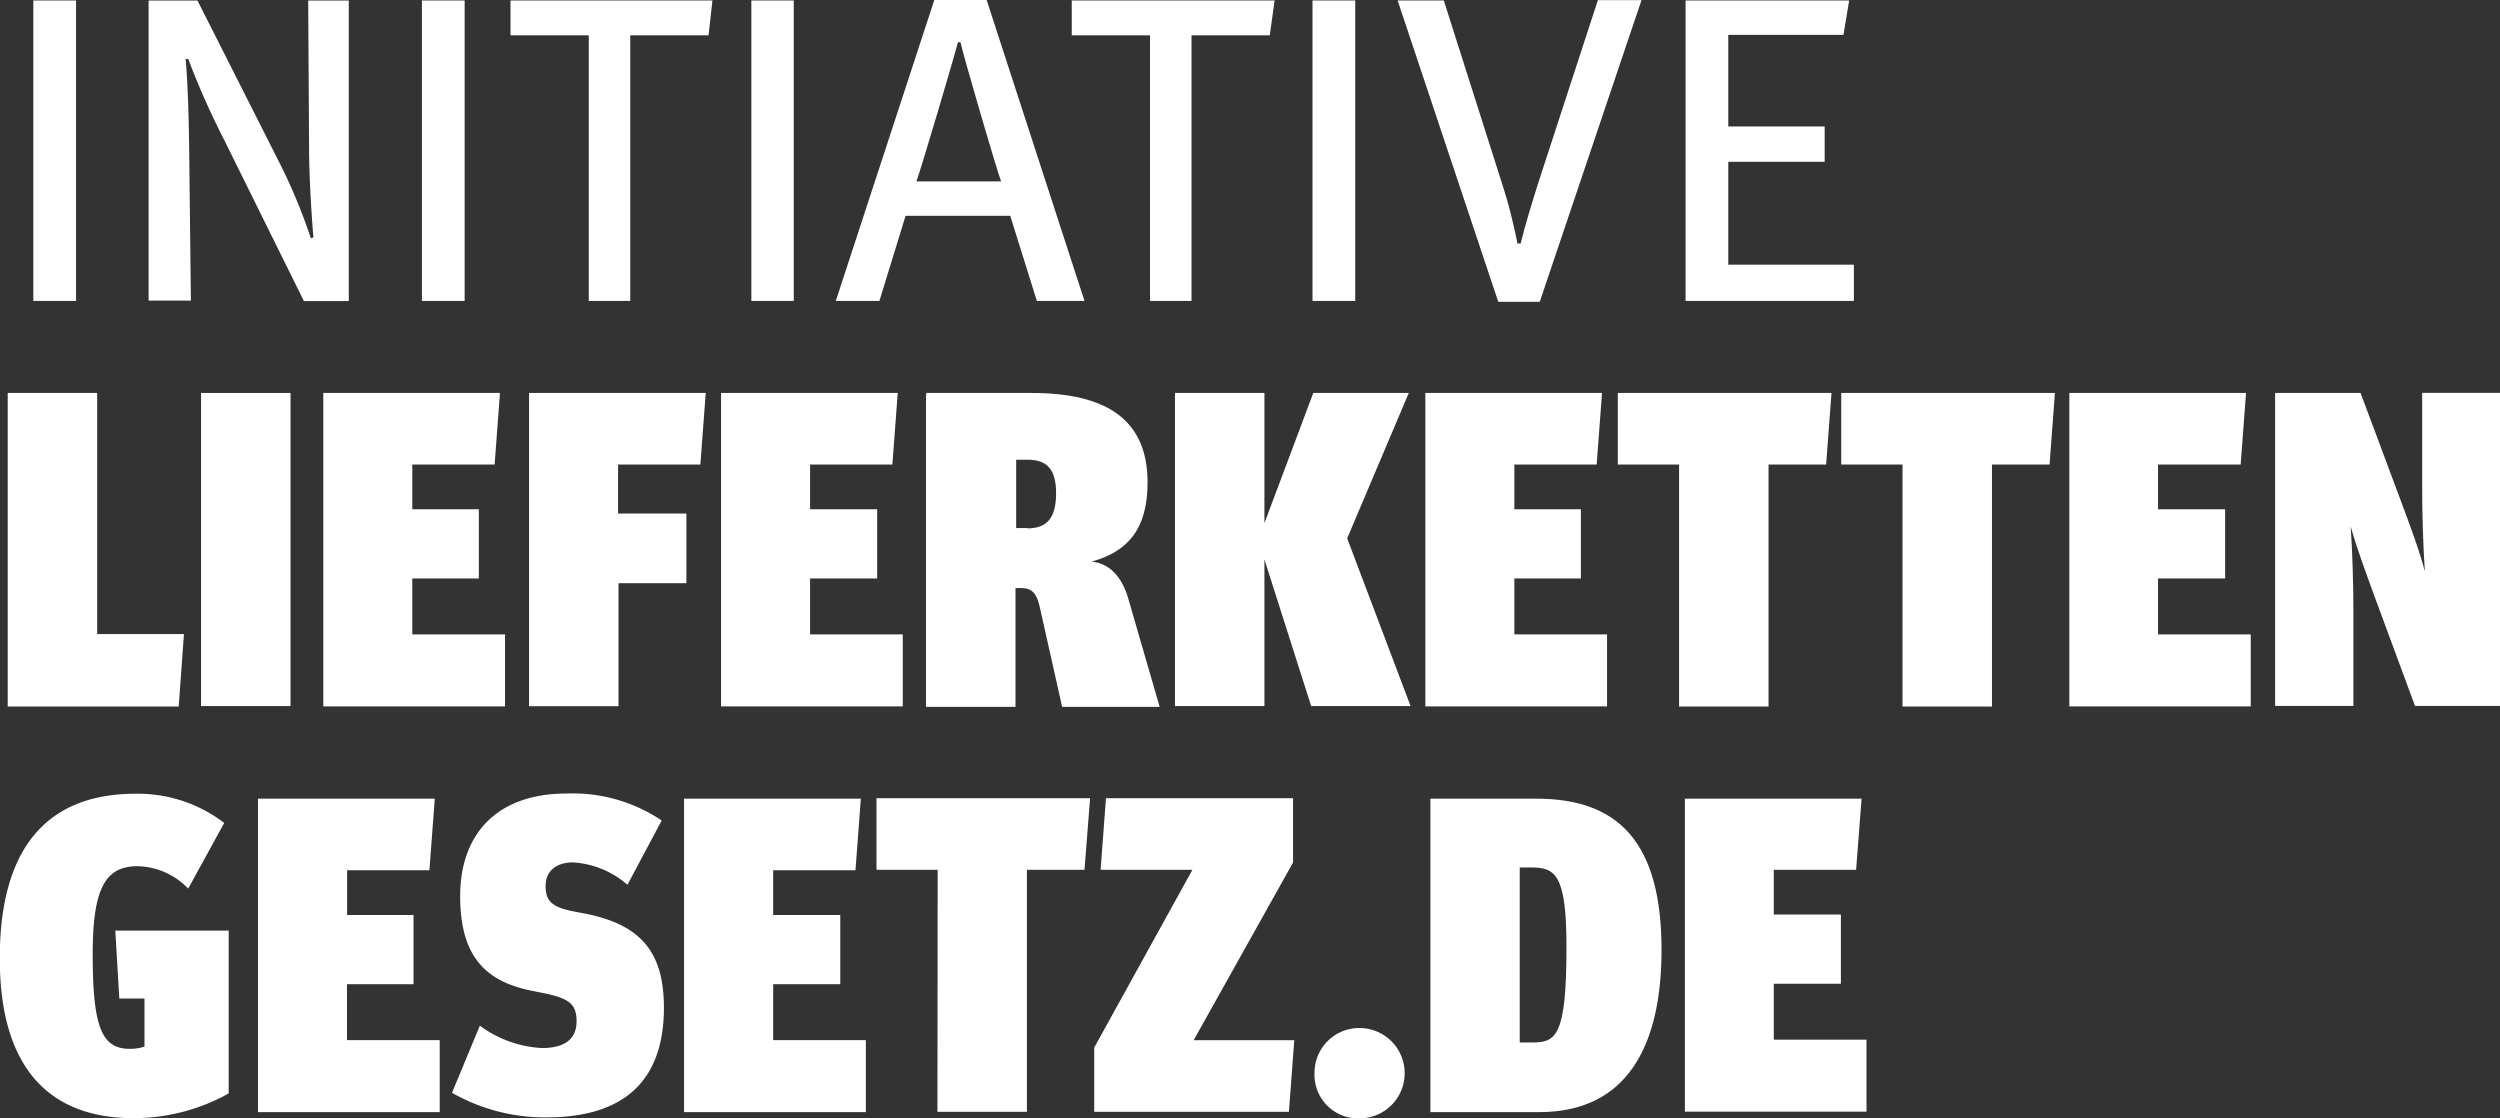
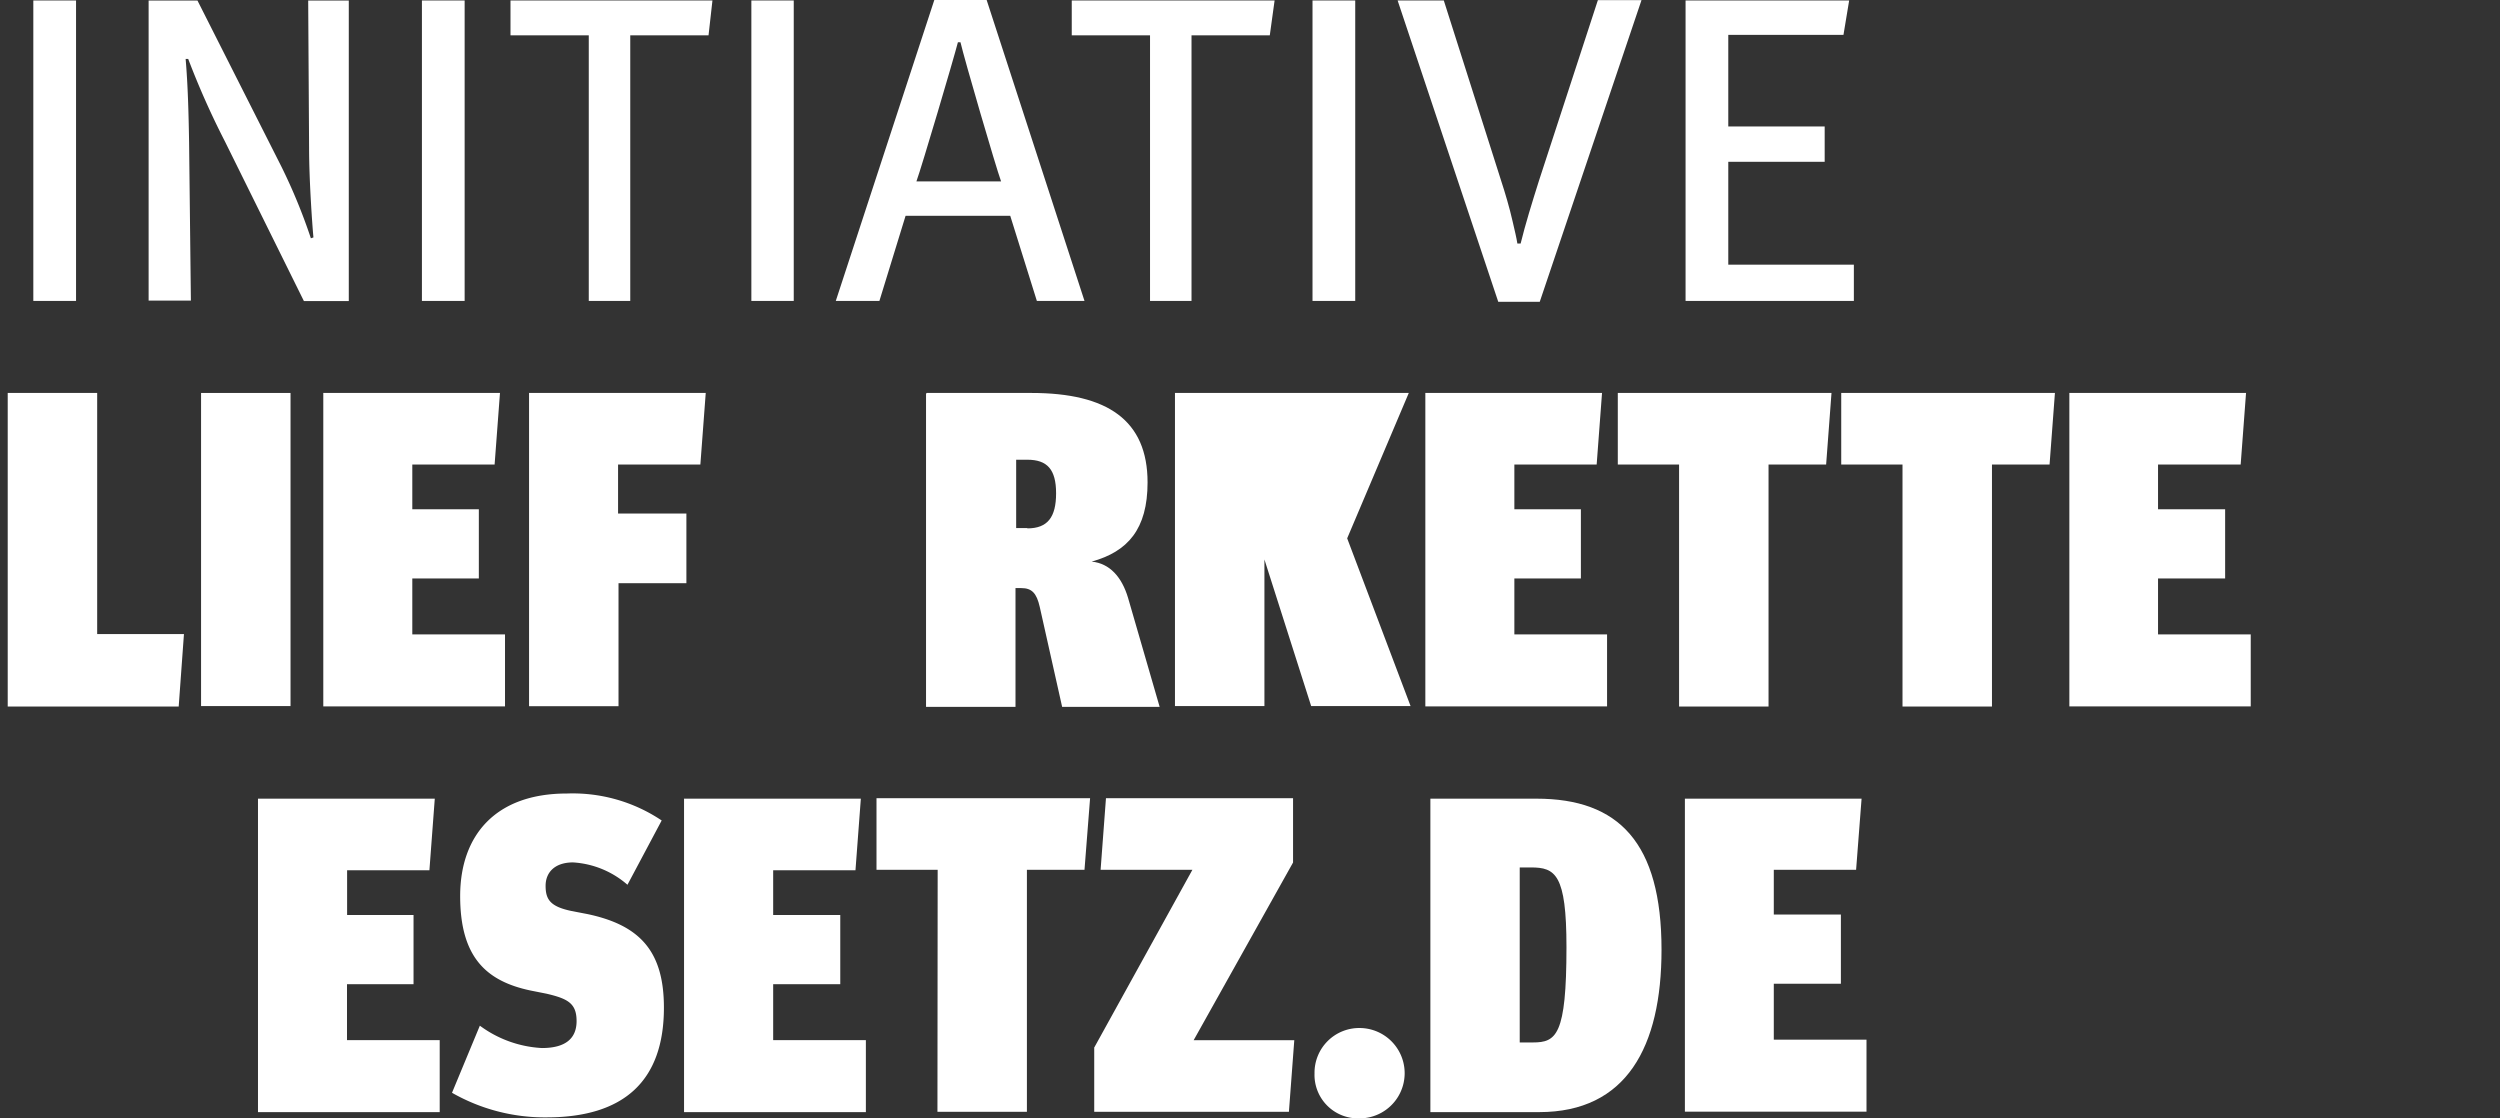
<svg xmlns="http://www.w3.org/2000/svg" id="Ebene_1" data-name="Ebene 1" viewBox="0 0 223.56 100.01">
  <rect x="0" y="0" width="223.56" height="100.01" fill="#333333" stroke="none" />
  <defs>
    <style>.cls-1{fill:#ffffff;}</style>
  </defs>
  <path class="cls-1" d="M335,277.13V250.26h3.82v26.87Z" transform="translate(-332.02 -250.22)" />
  <path class="cls-1" d="M359.19,277.13l-7.06-14.27a72.56,72.56,0,0,1-3.28-7.37l-.23,0c.2,2.3.27,5,.31,7.49l.16,14.12h-3.78V250.27h4.37l7.49,14.82a50.44,50.44,0,0,1,2.65,6.44l.23-.08c-.08-.78-.39-5-.39-8l-.08-13.18h3.63v26.87h-4Z" transform="translate(-332.02 -250.22)" />
  <path class="cls-1" d="M369.75,277.13V250.26h3.82v26.87Z" transform="translate(-332.02 -250.22)" />
  <path class="cls-1" d="M395.38,253.38h-7v23.75h-3.71V253.38h-7v-3.12h18.06Z" transform="translate(-332.02 -250.22)" />
  <path class="cls-1" d="M399.21,277.13V250.26H403v26.87Z" transform="translate(-332.02 -250.22)" />
  <path class="cls-1" d="M424.74,277.13l-2.38-7.61H413l-2.34,7.61h-3.9l8.81-26.91h4.68L429,277.13ZM417.91,254h-.23c-.39,1.52-3.24,11.15-3.71,12.44h7.57C421.07,265.15,418.26,255.52,417.91,254Z" transform="translate(-332.02 -250.22)" />
  <path class="cls-1" d="M445.57,253.38h-7v23.75h-3.71V253.38h-7v-3.12H446Z" transform="translate(-332.02 -250.22)" />
  <path class="cls-1" d="M449.39,277.13V250.26h3.82v26.87Z" transform="translate(-332.02 -250.22)" />
  <path class="cls-1" d="M469.71,277.21H466l-9-26.95h4.13l5.15,16.19c.31.94.74,2.38,1,3.55.2.86.35,1.48.43,2H468c.43-1.75,1-3.59,1.64-5.62l5.27-16.15h3.9Z" transform="translate(-332.02 -250.22)" />
  <path class="cls-1" d="M482.75,277.13V250.26h14.63l-.51,3.08h-10.3v8.19h8.62v3.16h-8.62v9.2H497.8v3.24Z" transform="translate(-332.02 -250.22)" />
  <path class="cls-1" d="M332.71,285.36h8v21.56h7.76L348,313.4H332.71Z" transform="translate(-332.02 -250.22)" />
  <path class="cls-1" d="M350,285.36h8v28h-8Z" transform="translate(-332.02 -250.22)" />
  <path class="cls-1" d="M360.92,285.36h15.81l-.48,6.4h-7.36v4h5.95v6.19h-5.95v5h8.29v6.44H360.93v-28Z" transform="translate(-332.02 -250.22)" />
  <path class="cls-1" d="M379.32,285.36h15.81l-.48,6.4h-7.36v4.38h6.11v6.23h-6.07v11h-8v-28Z" transform="translate(-332.02 -250.22)" />
-   <path class="cls-1" d="M396.49,285.36H412.3l-.48,6.4h-7.36v4h6v6.19h-6v5h8.29v6.44H396.5v-28Z" transform="translate(-332.02 -250.22)" />
  <path class="cls-1" d="M414.89,285.36h9.37c6.8,0,10.38,2.45,10.38,8,0,4.18-1.77,6.19-5,7.08,1.61.16,2.7,1.37,3.26,3.26l2.82,9.73H427l-2-8.93c-.28-1.25-.72-1.69-1.65-1.69h-.52v10.62h-8v-28Zm9,12.11c1.81,0,2.57-1,2.57-3.14s-.8-3-2.57-3h-1v6.11h1Z" transform="translate(-332.02 -250.22)" />
-   <path class="cls-1" d="M449.46,285.36H458l-5.51,13,5.67,15h-8.89l-4.18-13.11v13.11h-8v-28h8V297Z" transform="translate(-332.02 -250.22)" />
+   <path class="cls-1" d="M449.46,285.36H458l-5.51,13,5.67,15h-8.89l-4.18-13.11v13.11h-8v-28h8Z" transform="translate(-332.02 -250.22)" />
  <path class="cls-1" d="M459.47,285.36h15.81l-.48,6.4h-7.36v4h5.95v6.19h-5.95v5h8.29v6.44H459.48v-28Z" transform="translate(-332.02 -250.22)" />
  <path class="cls-1" d="M482.16,291.76h-5.47v-6.4H495.8l-.48,6.4h-5.15V313.4h-8V291.76Z" transform="translate(-332.02 -250.22)" />
  <path class="cls-1" d="M502.14,291.76h-5.47v-6.4h19.11l-.48,6.4h-5.15V313.4h-8V291.76Z" transform="translate(-332.02 -250.22)" />
  <path class="cls-1" d="M517.06,285.36h15.81l-.48,6.4H525v4h6v6.19h-6v5h8.29v6.44H517.07v-28Z" transform="translate(-332.02 -250.22)" />
-   <path class="cls-1" d="M535.47,285.36h7.64l3.62,9.69c.84,2.25,1.65,4.42,2.13,6.27-.16-2.37-.24-5.23-.24-7.44v-8.53h7v28h-7.64l-3.58-9.69c-.84-2.29-1.65-4.5-2.17-6.36.16,2.37.24,5.31.24,7.52v8.53h-7Z" transform="translate(-332.02 -250.22)" />
-   <path class="cls-1" d="M332,335.92c0-9.73,4.1-14.72,12.15-14.72a12.7,12.7,0,0,1,7.92,2.61l-3.22,5.87a6.47,6.47,0,0,0-4.54-2c-2.9,0-4,2.05-4,7.84,0,6.44.76,8.49,3.3,8.49a4.05,4.05,0,0,0,1.33-.2v-4.3h-2.25l-.36-6.07h10.14V348a17.49,17.49,0,0,1-8.65,2.21C336.05,350.15,332,345.29,332,335.92Z" transform="translate(-332.02 -250.22)" />
  <path class="cls-1" d="M355.09,321.64H370.9l-.48,6.4h-7.36v4H369v6.19h-5.95v5h8.29v6.44H355.09Z" transform="translate(-332.02 -250.22)" />
  <path class="cls-1" d="M372.44,347.94l2.49-6a10.23,10.23,0,0,0,5.55,2c2.09,0,3.1-.84,3.1-2.41s-.76-2-2.69-2.45l-1.41-.28c-4-.84-6.31-3-6.31-8.45s3.18-9.17,9.53-9.17a14.27,14.27,0,0,1,8.49,2.41l-3.06,5.75a8.14,8.14,0,0,0-4.87-2c-1.61,0-2.45.88-2.45,2.09s.4,1.85,2.29,2.25l1.45.28c4.75,1,6.84,3.38,6.84,8.37,0,6.52-3.54,9.81-10.5,9.81A16.71,16.71,0,0,1,372.44,347.94Z" transform="translate(-332.02 -250.22)" />
  <path class="cls-1" d="M393.18,321.64H409l-.48,6.4h-7.36v4h6v6.19h-6v5h8.29v6.44H393.19v-28Z" transform="translate(-332.02 -250.22)" />
  <path class="cls-1" d="M415.87,328H410.4v-6.4h19.1L429,328h-5.15v21.64h-8Z" transform="translate(-332.02 -250.22)" />
  <path class="cls-1" d="M429.88,343.88,438.65,328h-8.21l.48-6.4h16.73v5.75l-8.89,15.89h9l-.48,6.4H429.87v-5.79Z" transform="translate(-332.02 -250.22)" />
  <path class="cls-1" d="M449.57,346.21a4,4,0,0,1,4.1-4.06,4,4,0,1,1-.16,8.08A3.89,3.89,0,0,1,449.57,346.21Z" transform="translate(-332.02 -250.22)" />
  <path class="cls-1" d="M459.93,321.64h9.49c7.36,0,11.18,3.94,11.18,13.51,0,8.69-3.14,14.52-10.94,14.52h-9.73v-28Zm9.17,21.8c2.09,0,3-.64,3-8.53,0-6.52-1-7.12-3.18-7.12h-1v15.65Z" transform="translate(-332.02 -250.22)" />
  <path class="cls-1" d="M482.68,321.64h15.81L498,328h-7.36v4h6v6.19h-6v5h8.29v6.44H482.69v-28Z" transform="translate(-332.02 -250.22)" />
</svg>